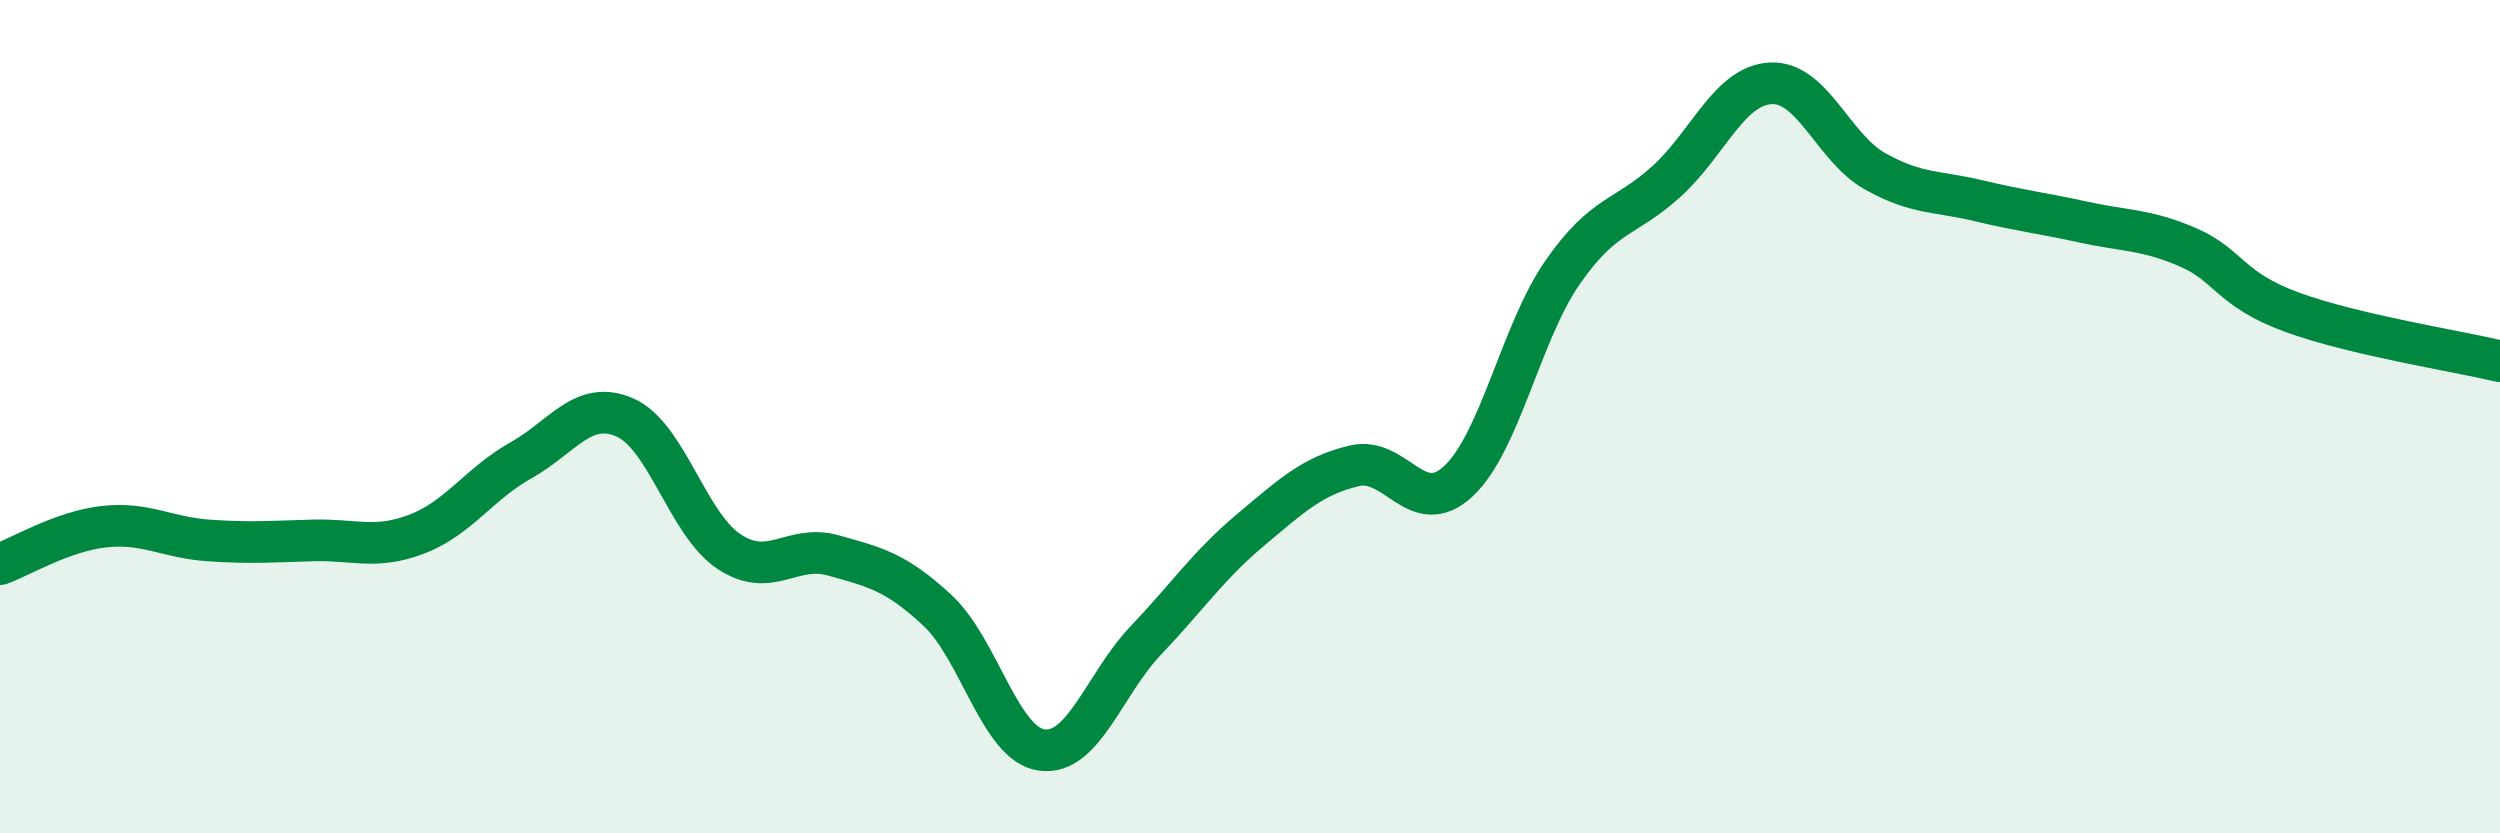
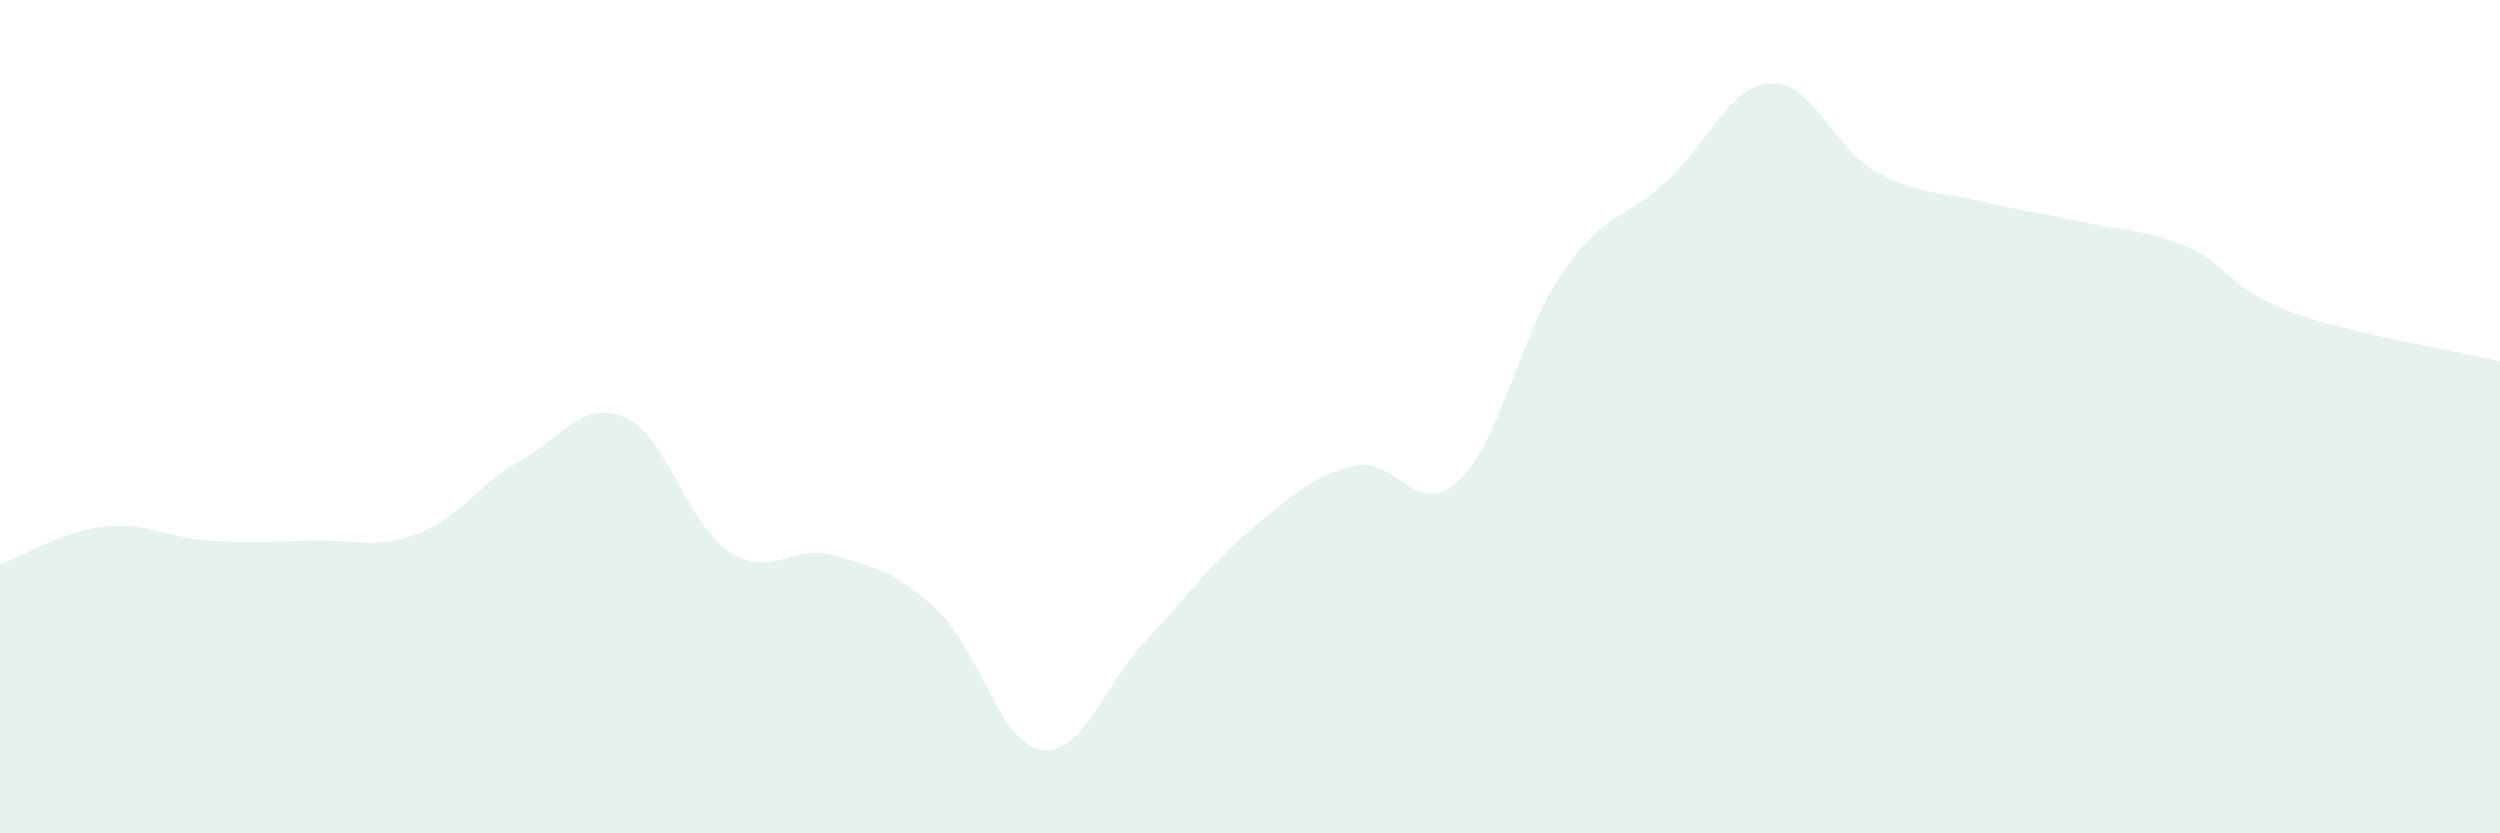
<svg xmlns="http://www.w3.org/2000/svg" width="60" height="20" viewBox="0 0 60 20">
  <path d="M 0,13.54 C 0.5,13.36 1.5,12.75 2.5,12.64 C 3.5,12.53 4,12.9 5,12.97 C 6,13.04 6.5,13 7.5,12.97 C 8.5,12.94 9,13.2 10,12.82 C 11,12.44 11.5,11.61 12.5,11.05 C 13.5,10.49 14,9.58 15,10.02 C 16,10.46 16.5,12.58 17.5,13.24 C 18.5,13.9 19,13.05 20,13.33 C 21,13.61 21.5,13.72 22.5,14.65 C 23.5,15.58 24,17.86 25,18 C 26,18.14 26.5,16.42 27.5,15.37 C 28.5,14.32 29,13.57 30,12.73 C 31,11.89 31.5,11.42 32.5,11.18 C 33.5,10.94 34,12.48 35,11.55 C 36,10.62 36.5,7.98 37.5,6.54 C 38.5,5.1 39,5.26 40,4.35 C 41,3.44 41.5,2.05 42.5,2 C 43.5,1.95 44,3.55 45,4.11 C 46,4.67 46.5,4.58 47.5,4.82 C 48.5,5.06 49,5.11 50,5.33 C 51,5.55 51.5,5.5 52.5,5.93 C 53.5,6.36 53.5,6.94 55,7.49 C 56.5,8.04 59,8.43 60,8.67L60 20L0 20Z" fill="#008740" opacity="0.1" stroke-linecap="round" stroke-linejoin="round" />
-   <path d="M 0,13.54 C 0.5,13.36 1.5,12.75 2.5,12.64 C 3.5,12.53 4,12.9 5,12.97 C 6,13.04 6.5,13 7.5,12.97 C 8.5,12.94 9,13.2 10,12.82 C 11,12.44 11.5,11.61 12.5,11.05 C 13.5,10.49 14,9.58 15,10.02 C 16,10.46 16.5,12.58 17.5,13.24 C 18.5,13.9 19,13.05 20,13.33 C 21,13.61 21.5,13.72 22.5,14.65 C 23.5,15.58 24,17.86 25,18 C 26,18.14 26.5,16.42 27.5,15.37 C 28.5,14.32 29,13.57 30,12.73 C 31,11.89 31.5,11.42 32.5,11.18 C 33.5,10.94 34,12.48 35,11.55 C 36,10.62 36.5,7.98 37.5,6.54 C 38.5,5.1 39,5.26 40,4.35 C 41,3.44 41.5,2.05 42.5,2 C 43.5,1.95 44,3.55 45,4.11 C 46,4.67 46.5,4.58 47.5,4.82 C 48.5,5.06 49,5.11 50,5.33 C 51,5.55 51.5,5.5 52.5,5.93 C 53.5,6.36 53.5,6.94 55,7.49 C 56.5,8.04 59,8.43 60,8.67" stroke="#008740" stroke-width="1" fill="none" stroke-linecap="round" stroke-linejoin="round" />
</svg>